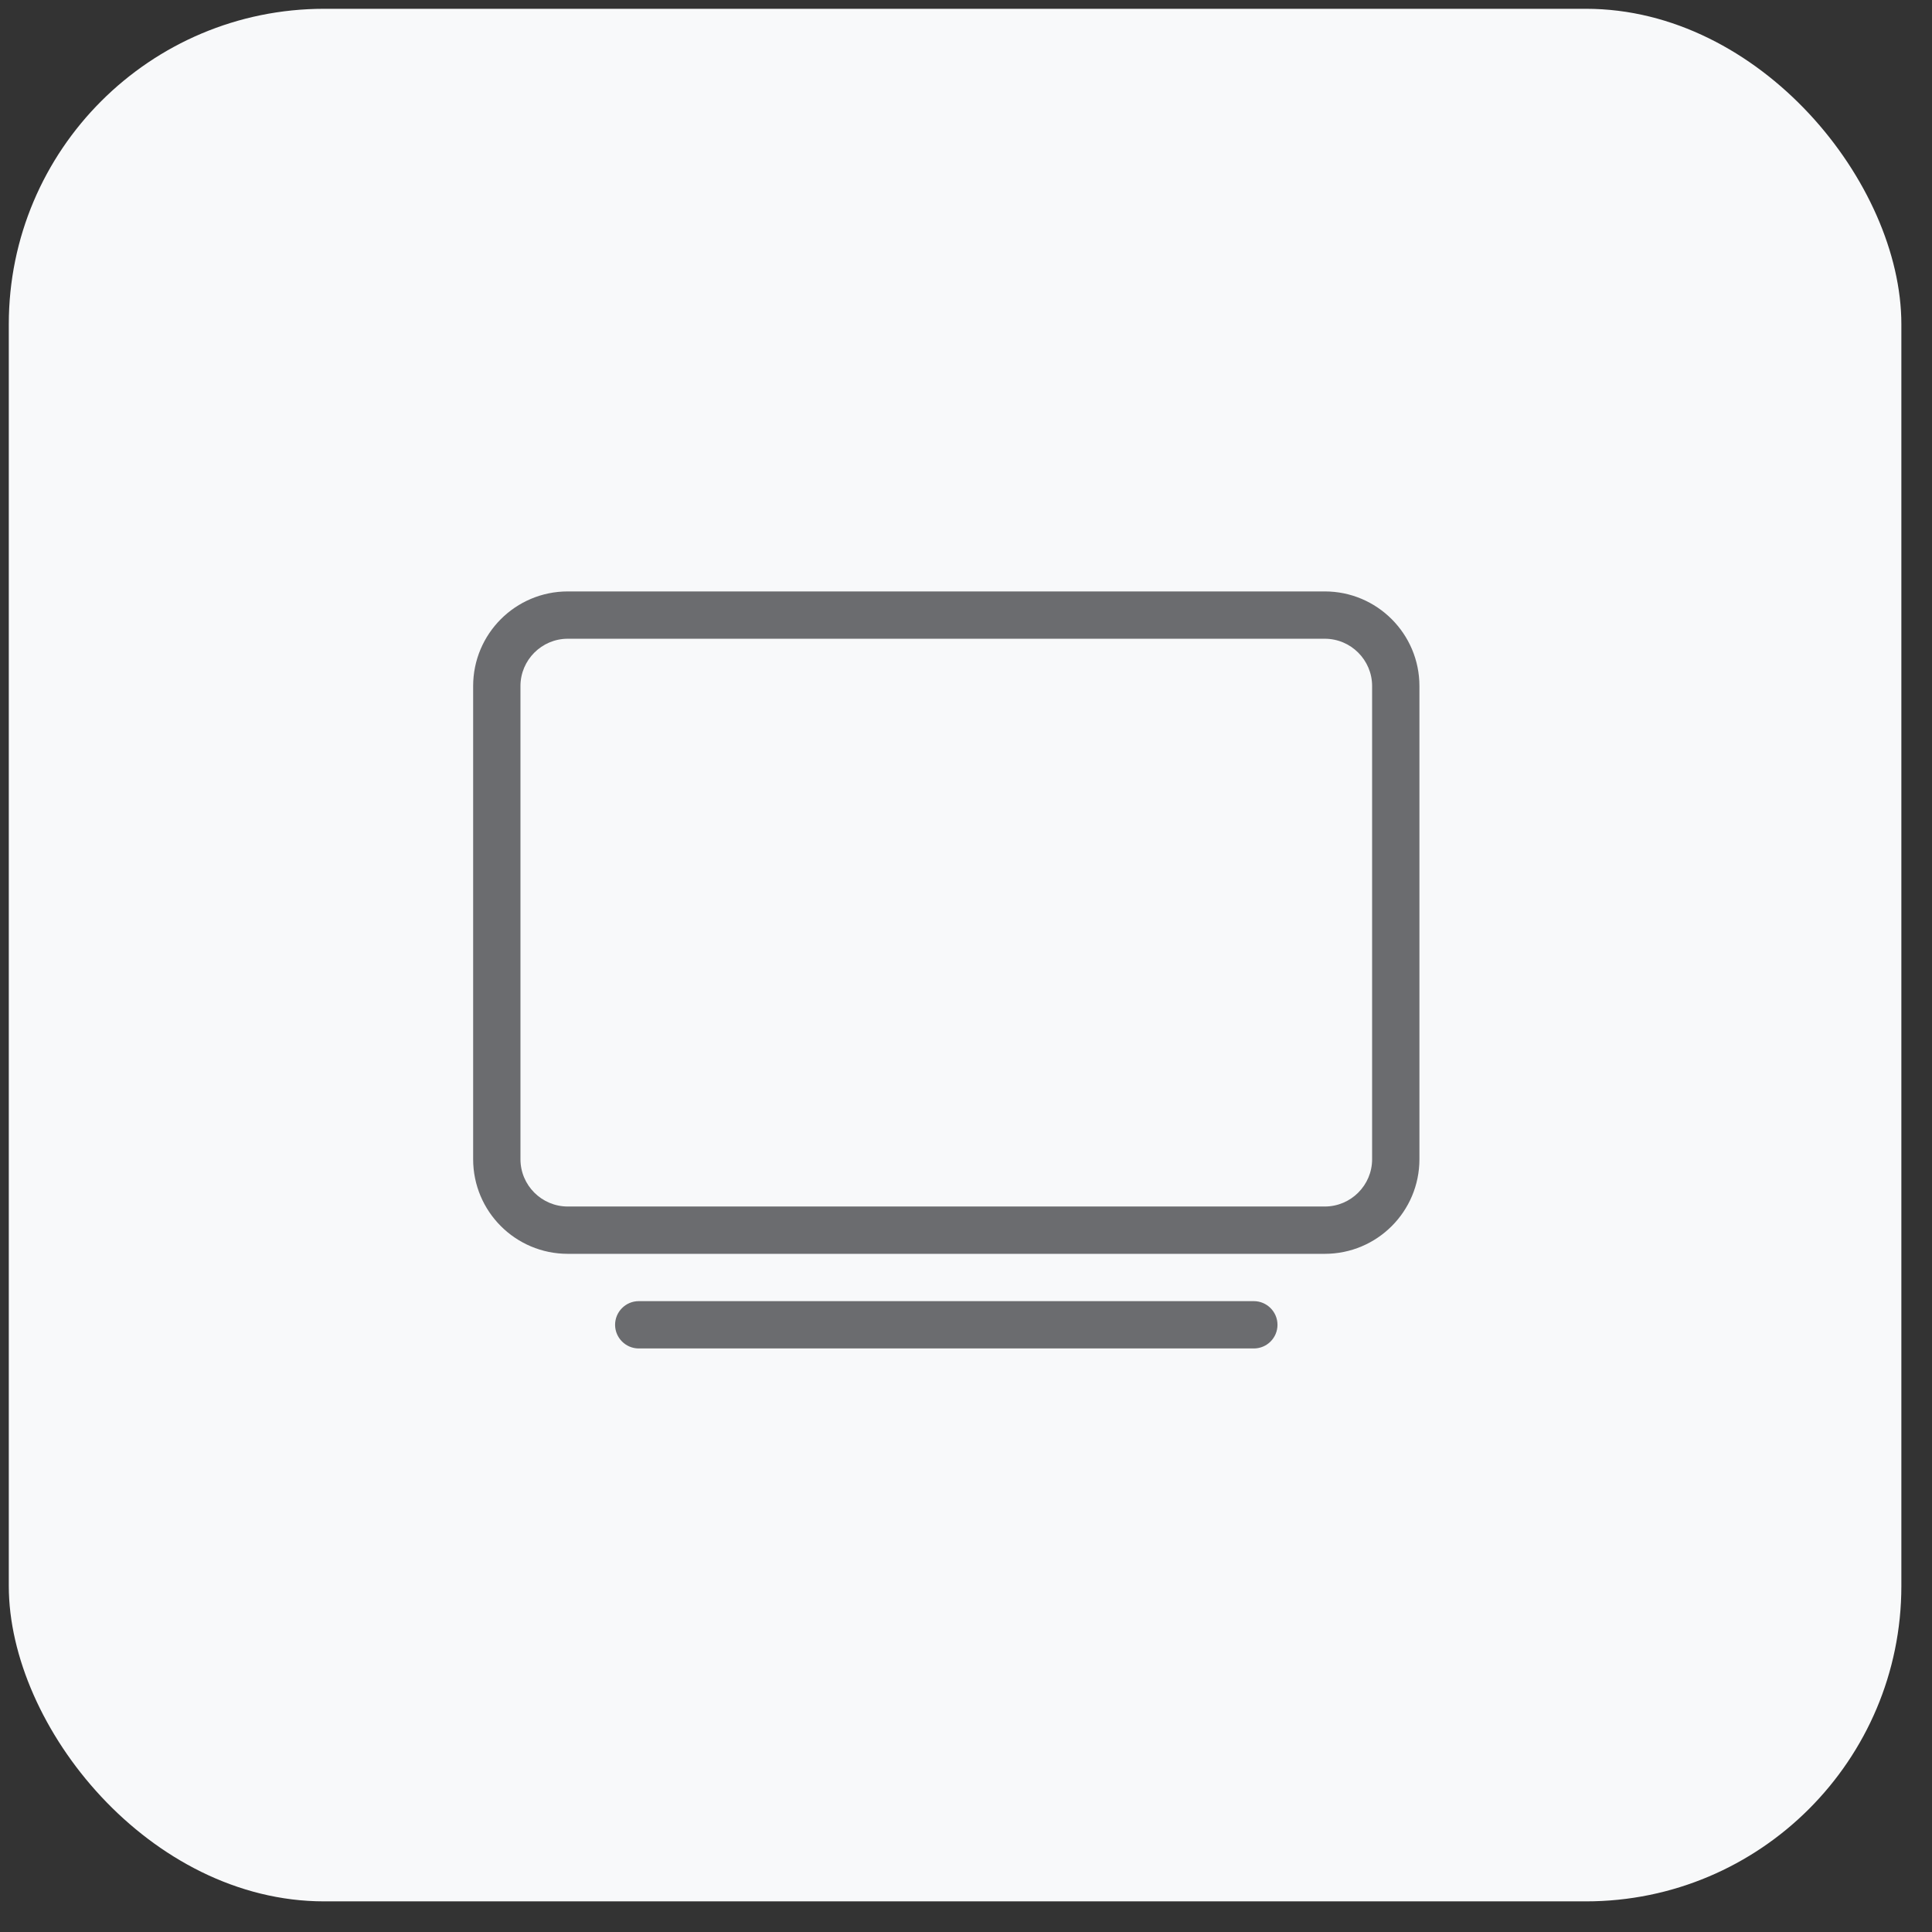
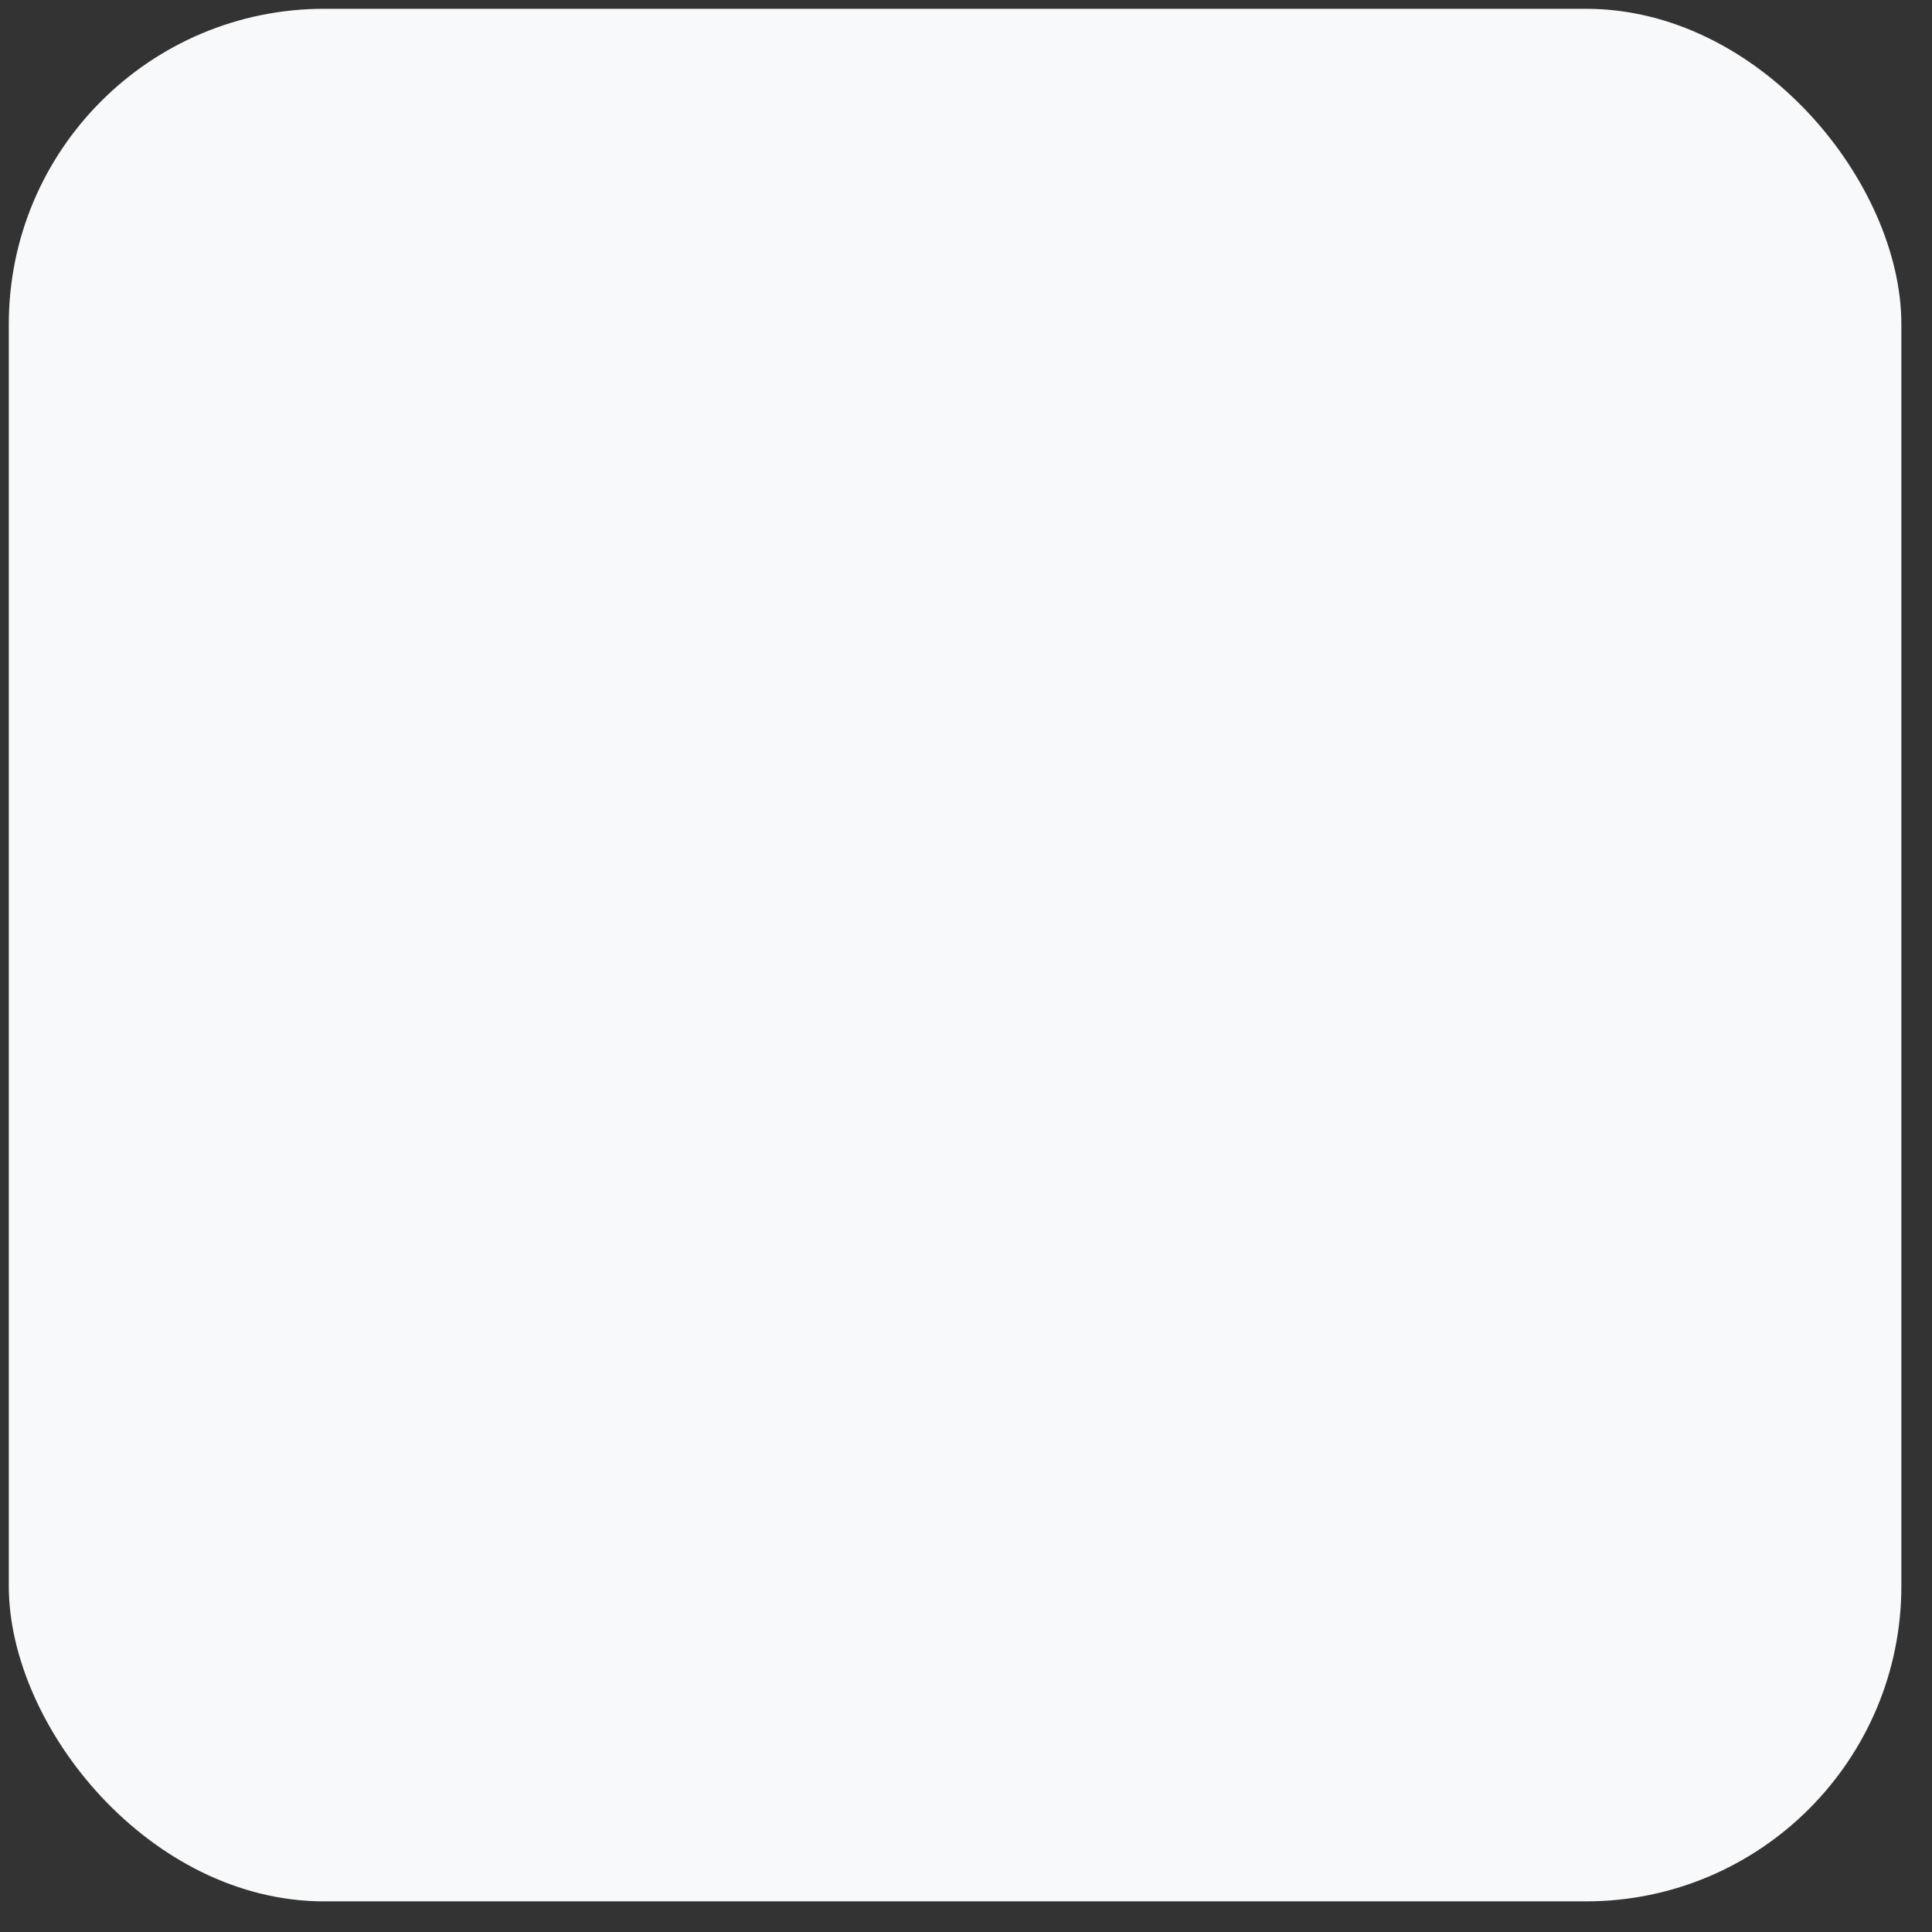
<svg xmlns="http://www.w3.org/2000/svg" width="49" height="49" viewBox="0 0 49 49" fill="none">
  <rect x="0" y="0" width="49" height="49" fill="#333333" stroke="none" />
  <rect x="0.223" y="0.223" width="48" height="48" rx="8" fill="#F8F9FA" />
  <g clip-path="url(#clip0_163_2254)">
-     <path d="M33.6 15H14.4C13.074 15 12 16.075 12 17.4V29.4C12 30.726 13.074 31.8 14.4 31.8H33.6C34.926 31.8 36 30.726 36 29.4V17.4C36 16.075 34.924 15 33.6 15ZM34.8 29.4C34.8 30.062 34.261 30.6 33.6 30.6H14.4C13.739 30.6 13.2 30.062 13.2 29.4V17.4C13.2 16.739 13.739 16.2 14.4 16.2H33.6C34.261 16.2 34.8 16.739 34.8 17.4V29.4ZM31.8 33H16.2C15.87 33 15.6 33.27 15.6 33.6C15.6 33.93 15.87 34.2 16.2 34.2H31.8C32.131 34.2 32.4 33.932 32.4 33.6C32.4 33.27 32.13 33 31.8 33Z" fill="#6B6C6F" />
-   </g>
+     </g>
  <defs>
    <clipPath id="clip0_163_2254">
-       <rect width="24" height="19.2" fill="white" transform="translate(12 15)" />
-     </clipPath>
+       </clipPath>
  </defs>
</svg>